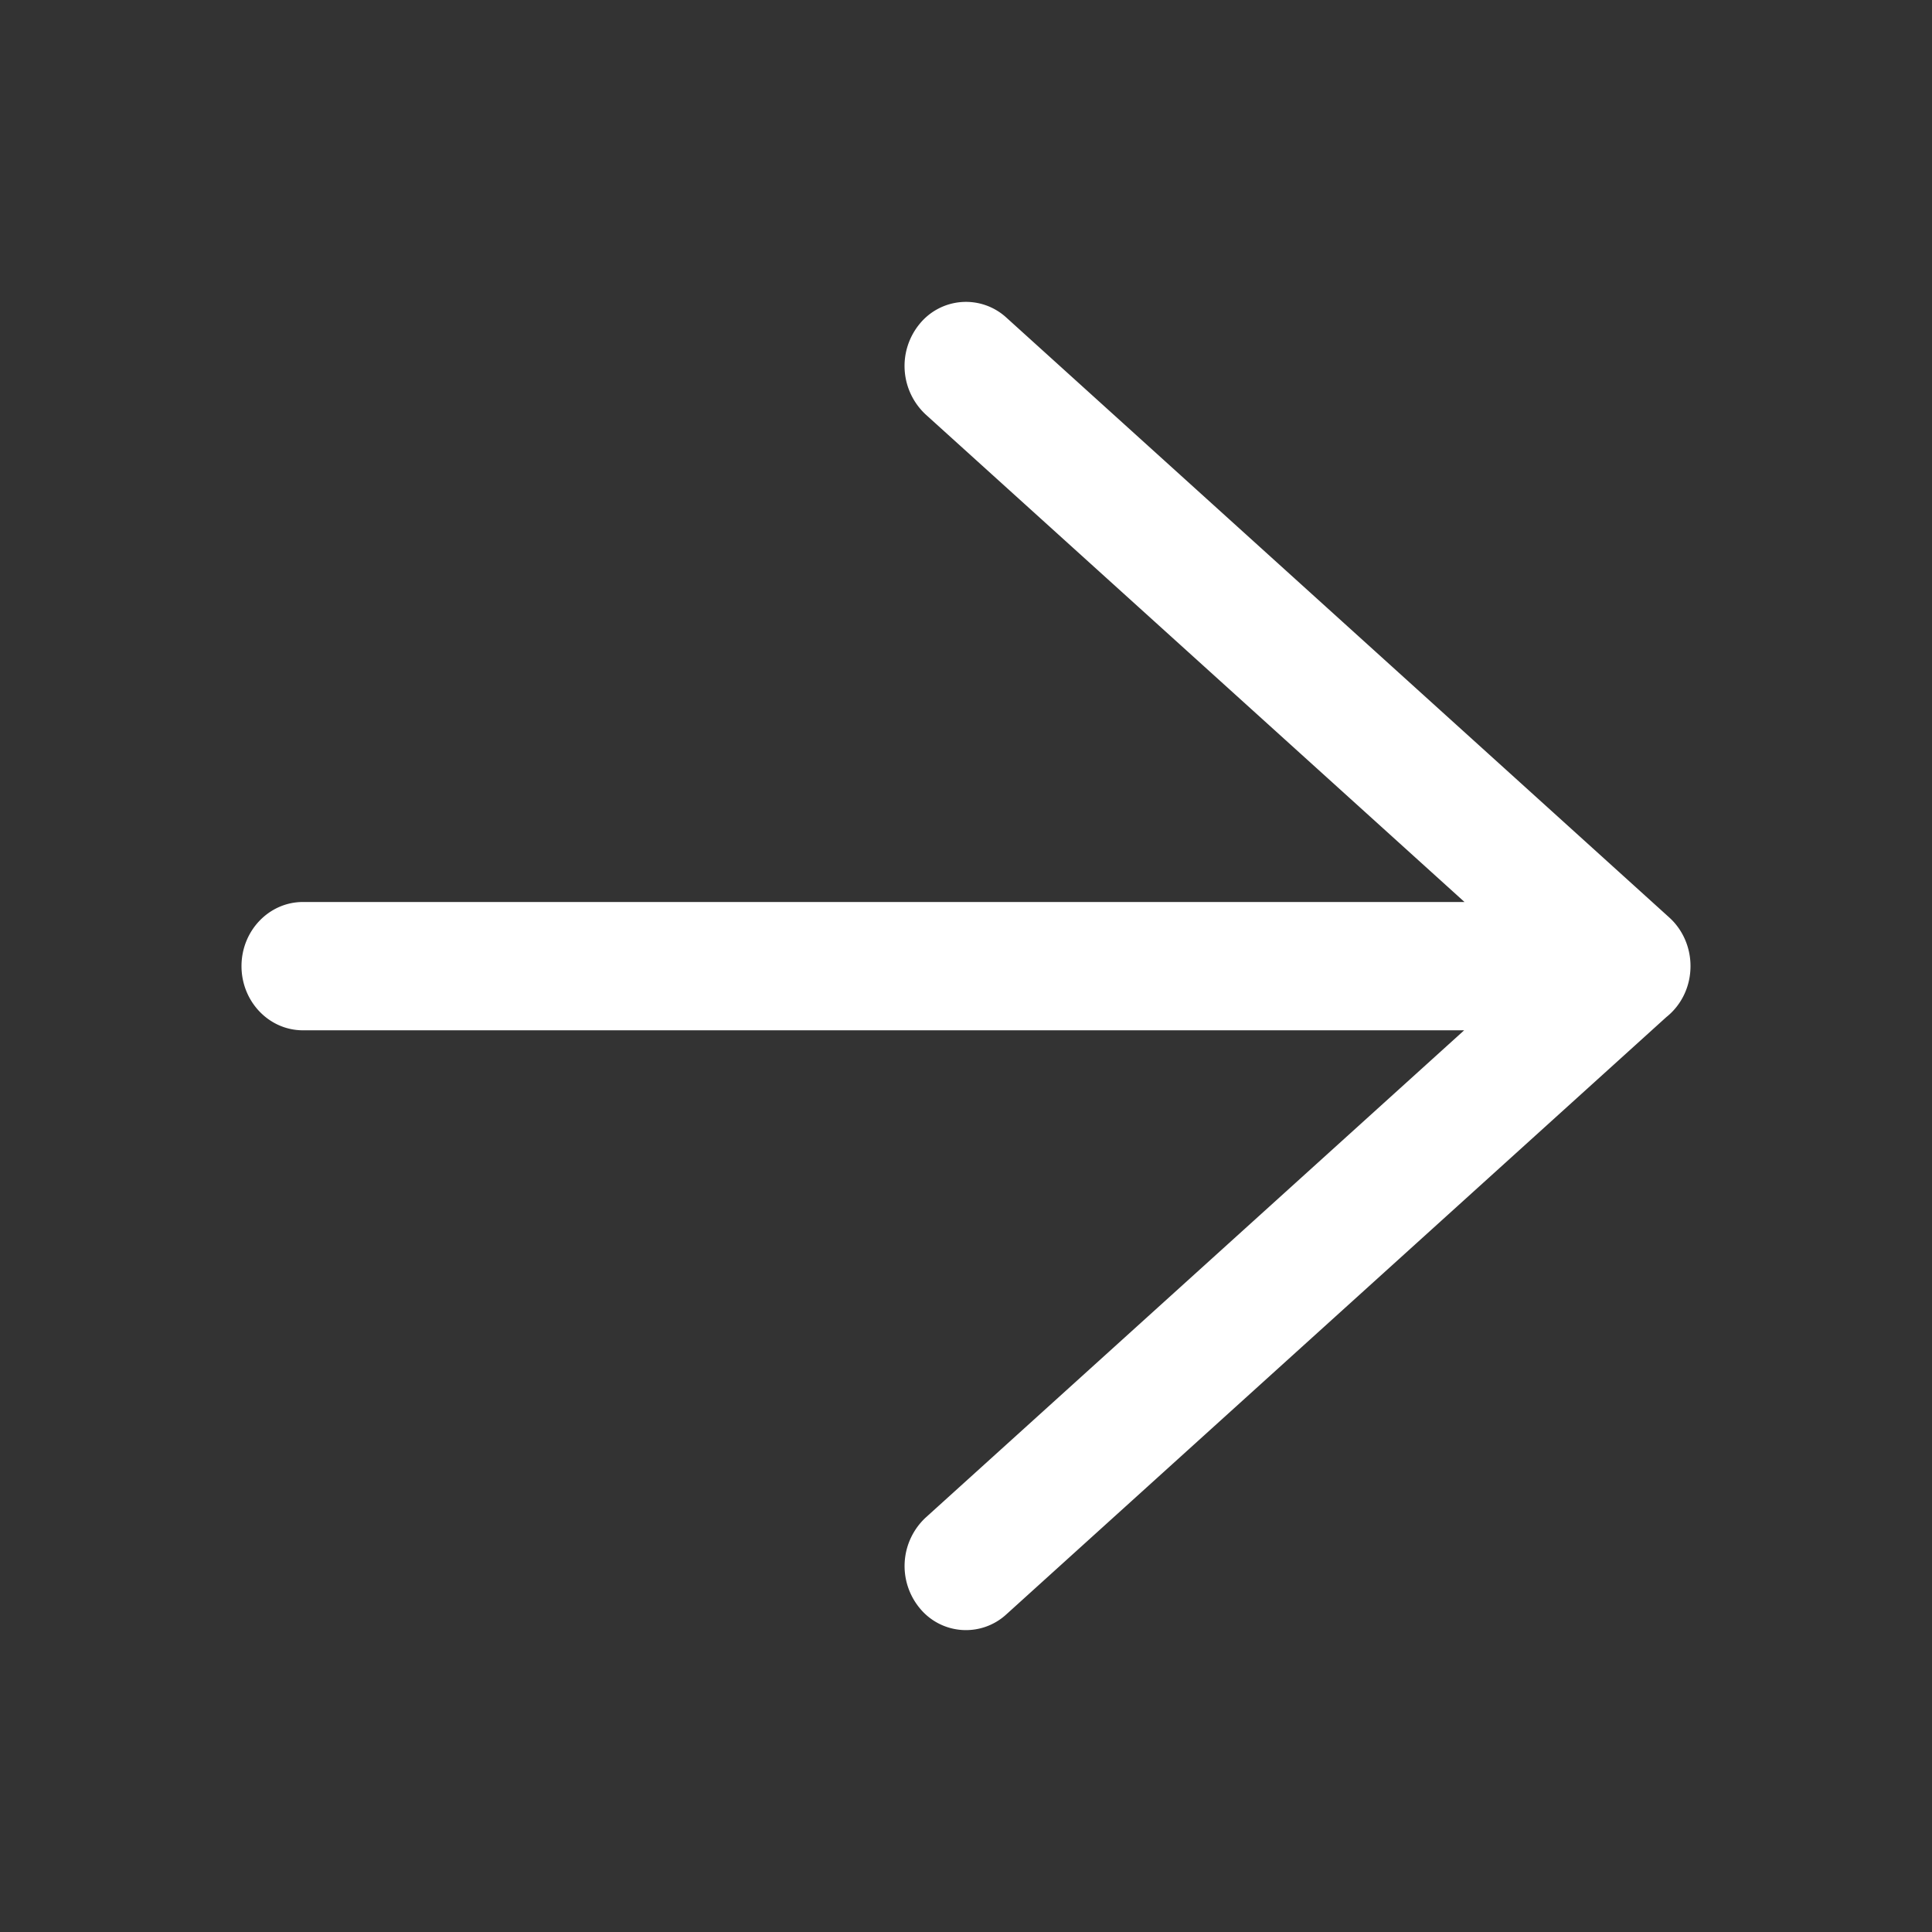
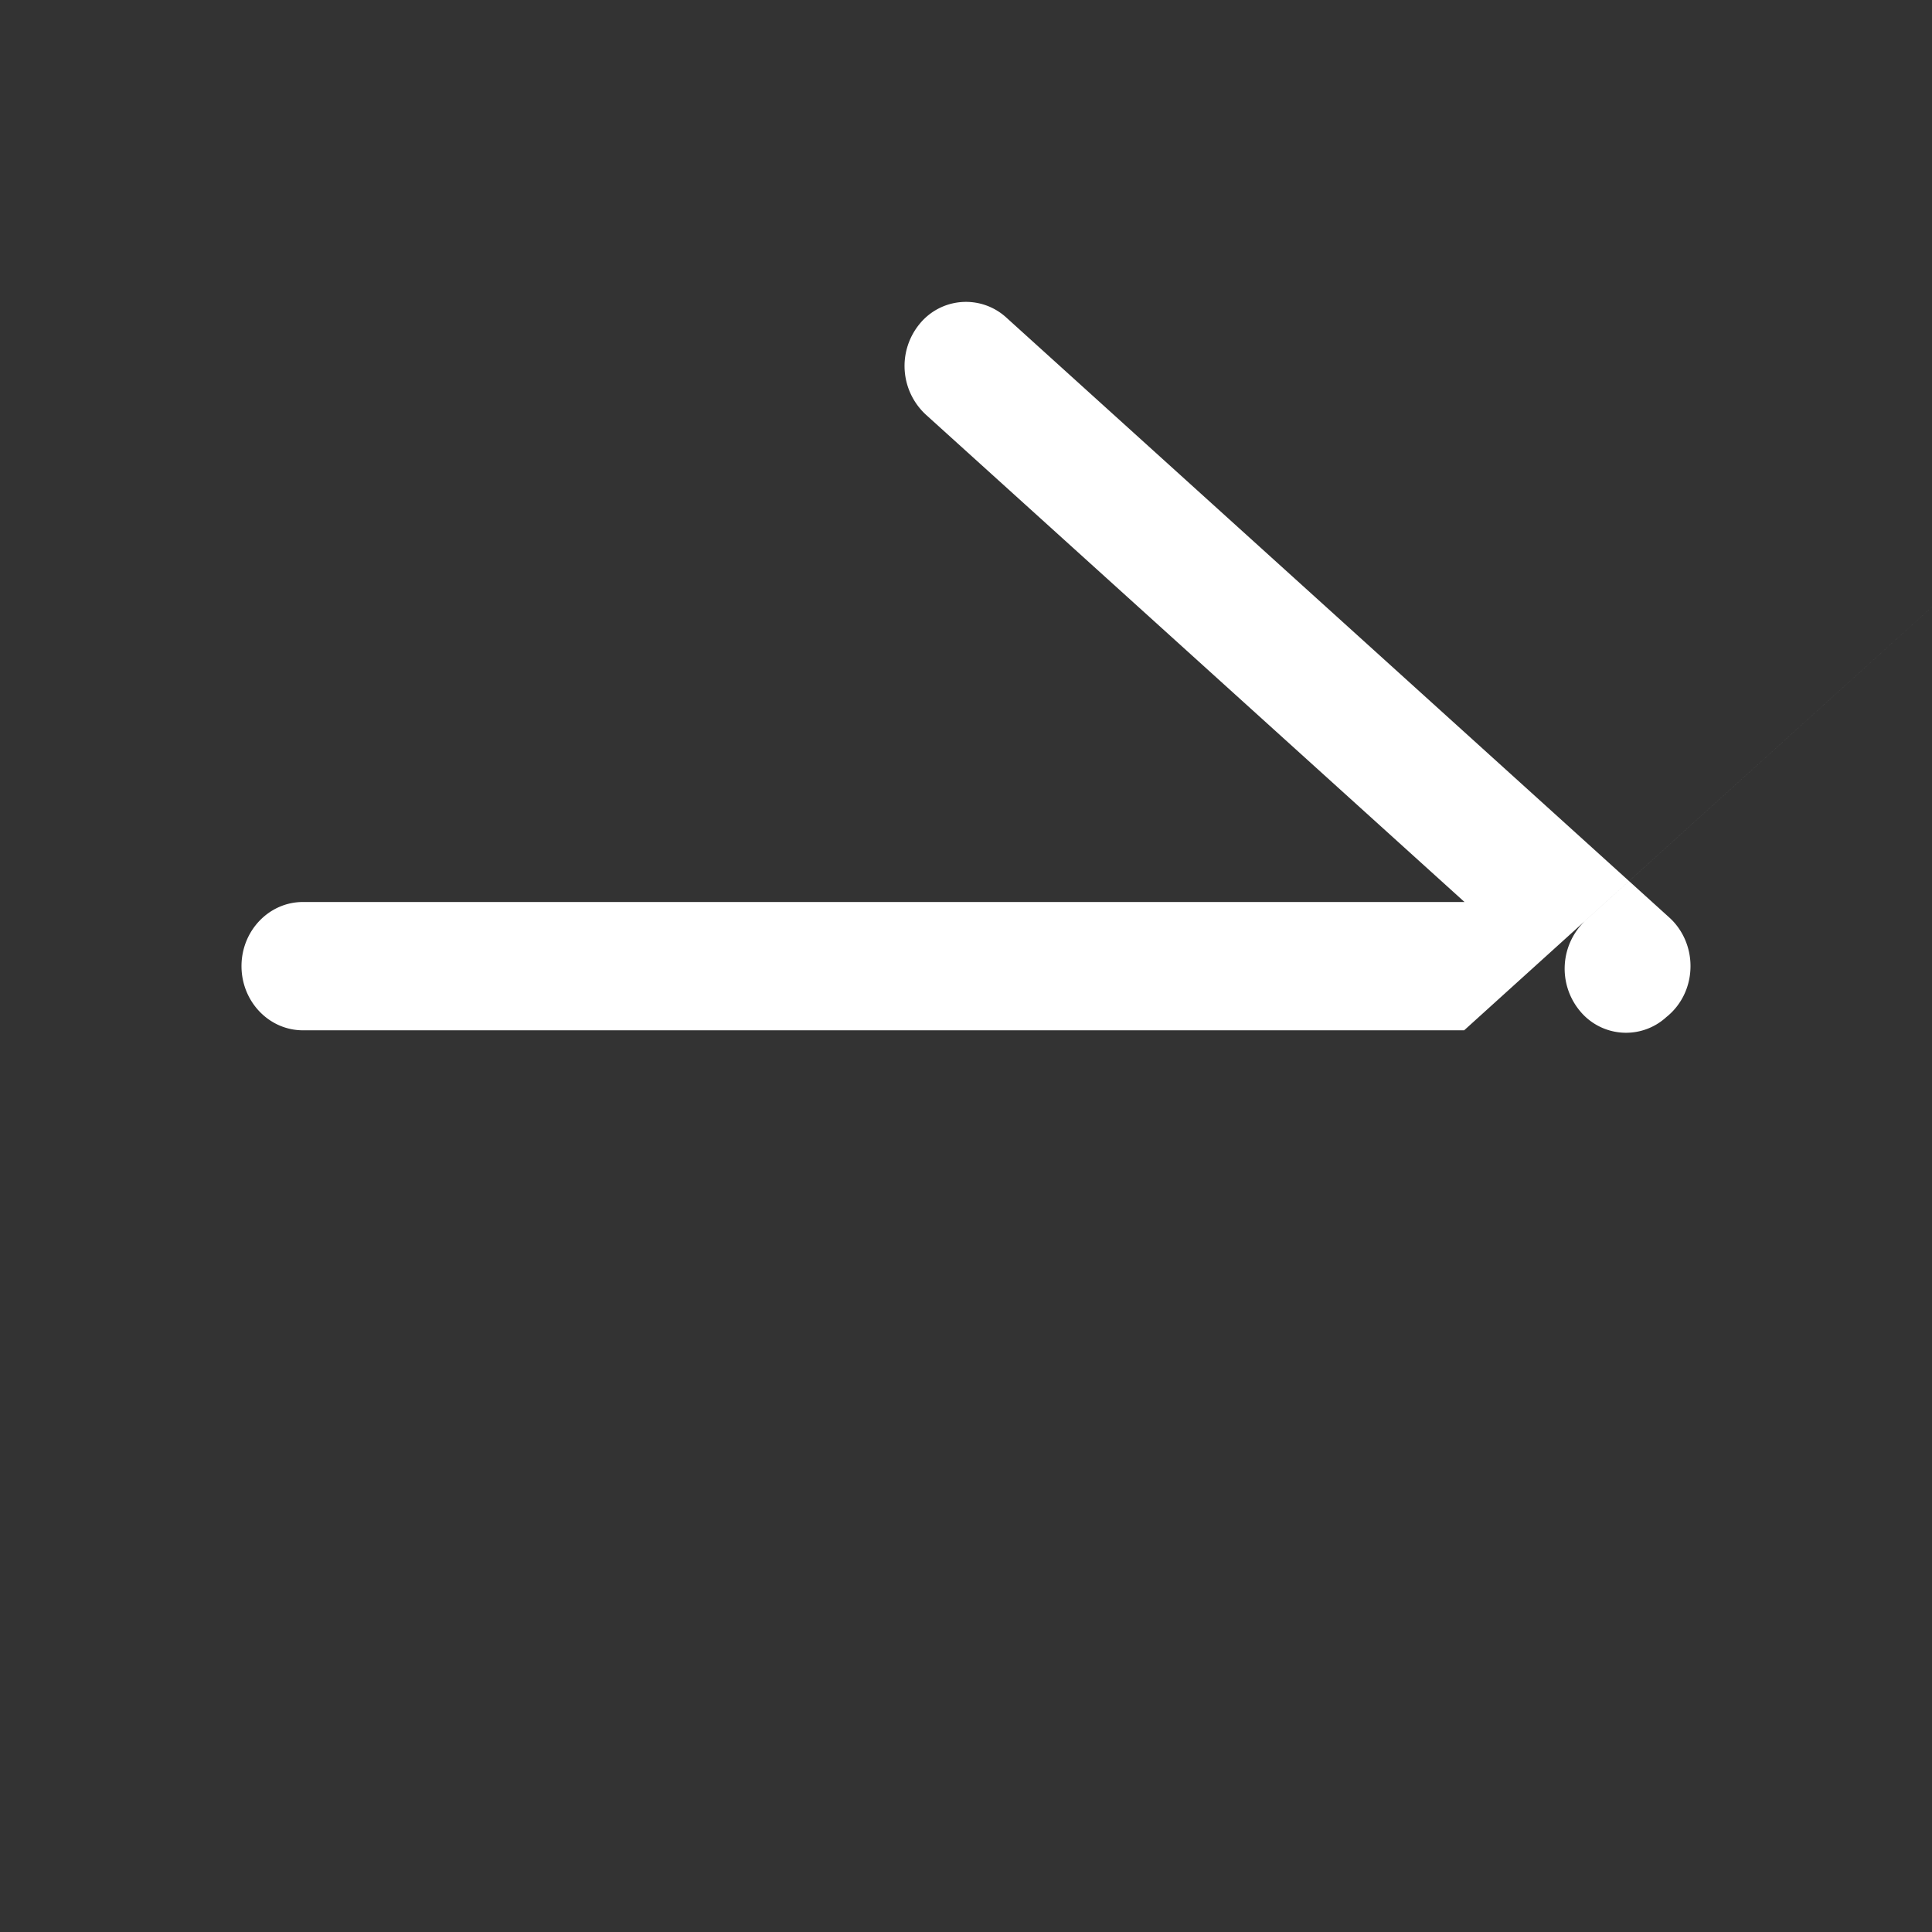
<svg xmlns="http://www.w3.org/2000/svg" width="32" height="32" fill-rule="evenodd" clip-rule="evenodd" stroke-linejoin="round" stroke-miterlimit="2">
  <rect width="100%" height="100%" fill="#333333" stroke="none" />
-   <path fill="none" d="M0 0h32v32H0z" />
-   <path d="M24.251 17.065H5.017c-.561 0-1.017-.476-1.017-1.063 0-.586.456-1.062 1.017-1.062h19.24l-8.924-8.074a1.097 1.097 0 01-.102-1.5.99.99 0 011.436-.107l10.982 9.938c.223.202.351.495.351.803v.002c0 .345-.156.65-.4.844L16.667 26.74a.988.988 0 01-1.436-.107 1.096 1.096 0 01.102-1.498l8.918-8.07z" fill="#fff" />
+   <path d="M24.251 17.065H5.017c-.561 0-1.017-.476-1.017-1.063 0-.586.456-1.062 1.017-1.062h19.24l-8.924-8.074a1.097 1.097 0 01-.102-1.5.99.99 0 011.436-.107l10.982 9.938c.223.202.351.495.351.803v.002c0 .345-.156.65-.4.844a.988.988 0 01-1.436-.107 1.096 1.096 0 01.102-1.498l8.918-8.07z" fill="#fff" />
</svg>